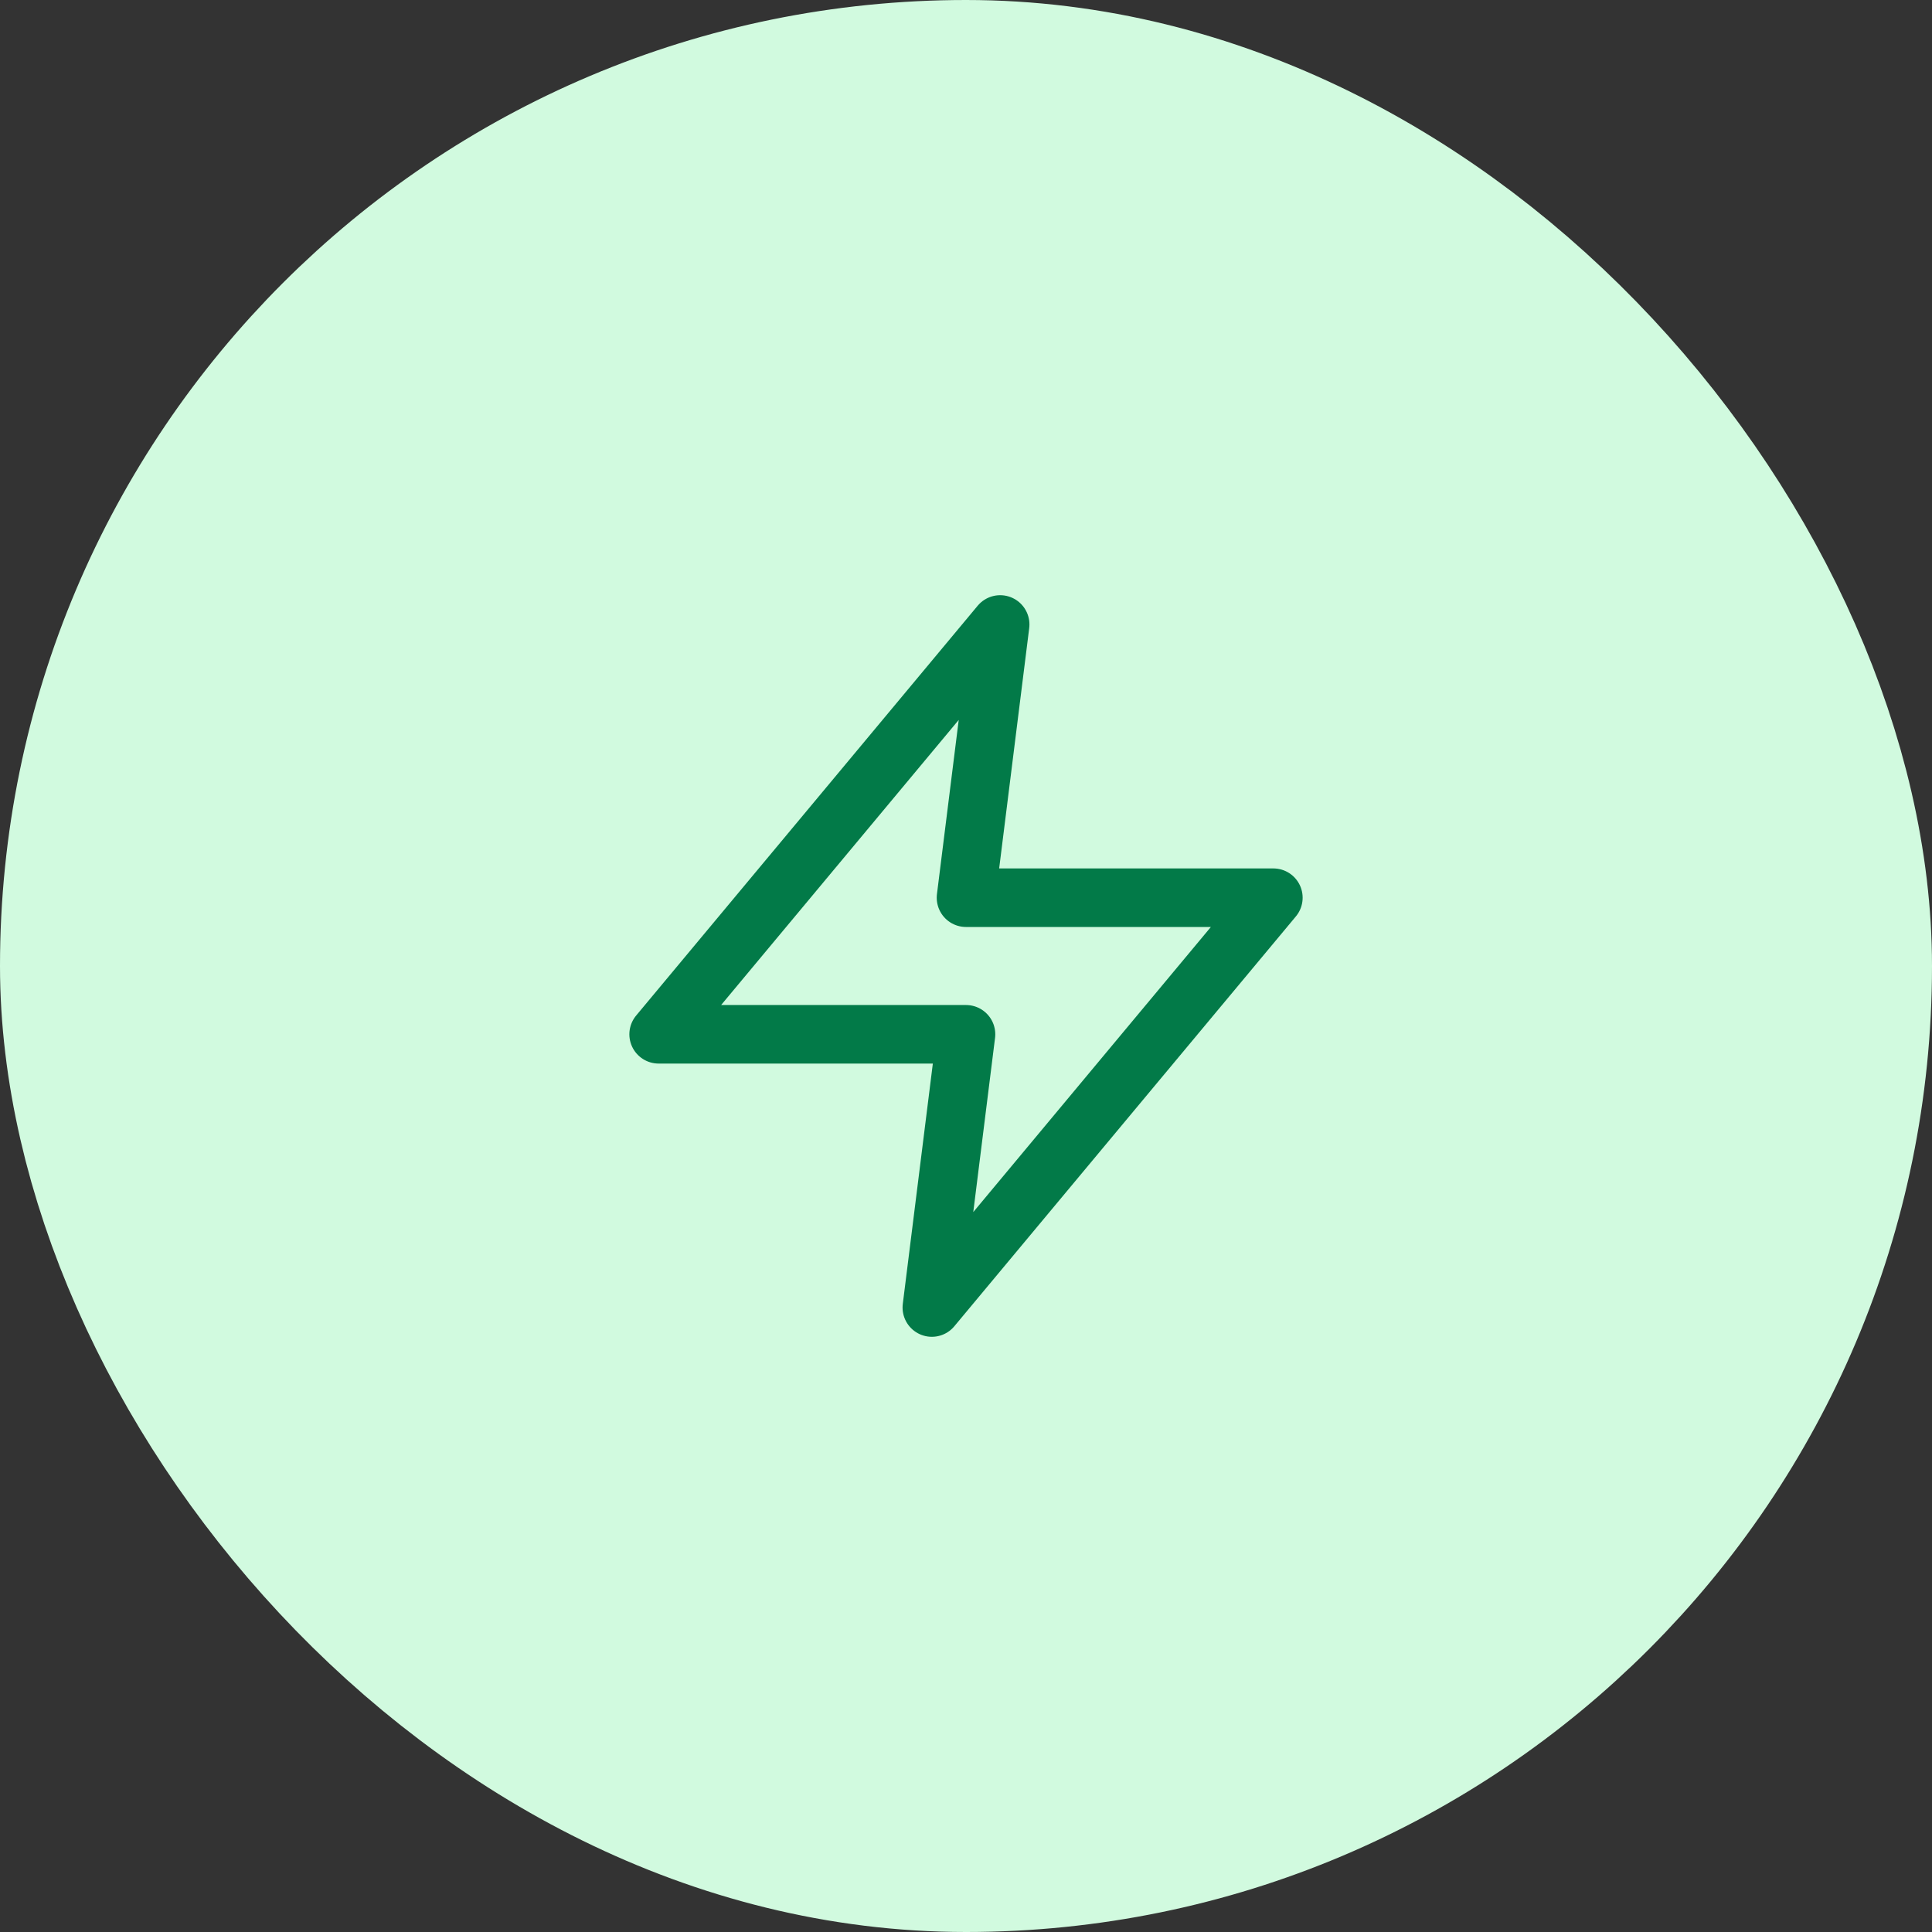
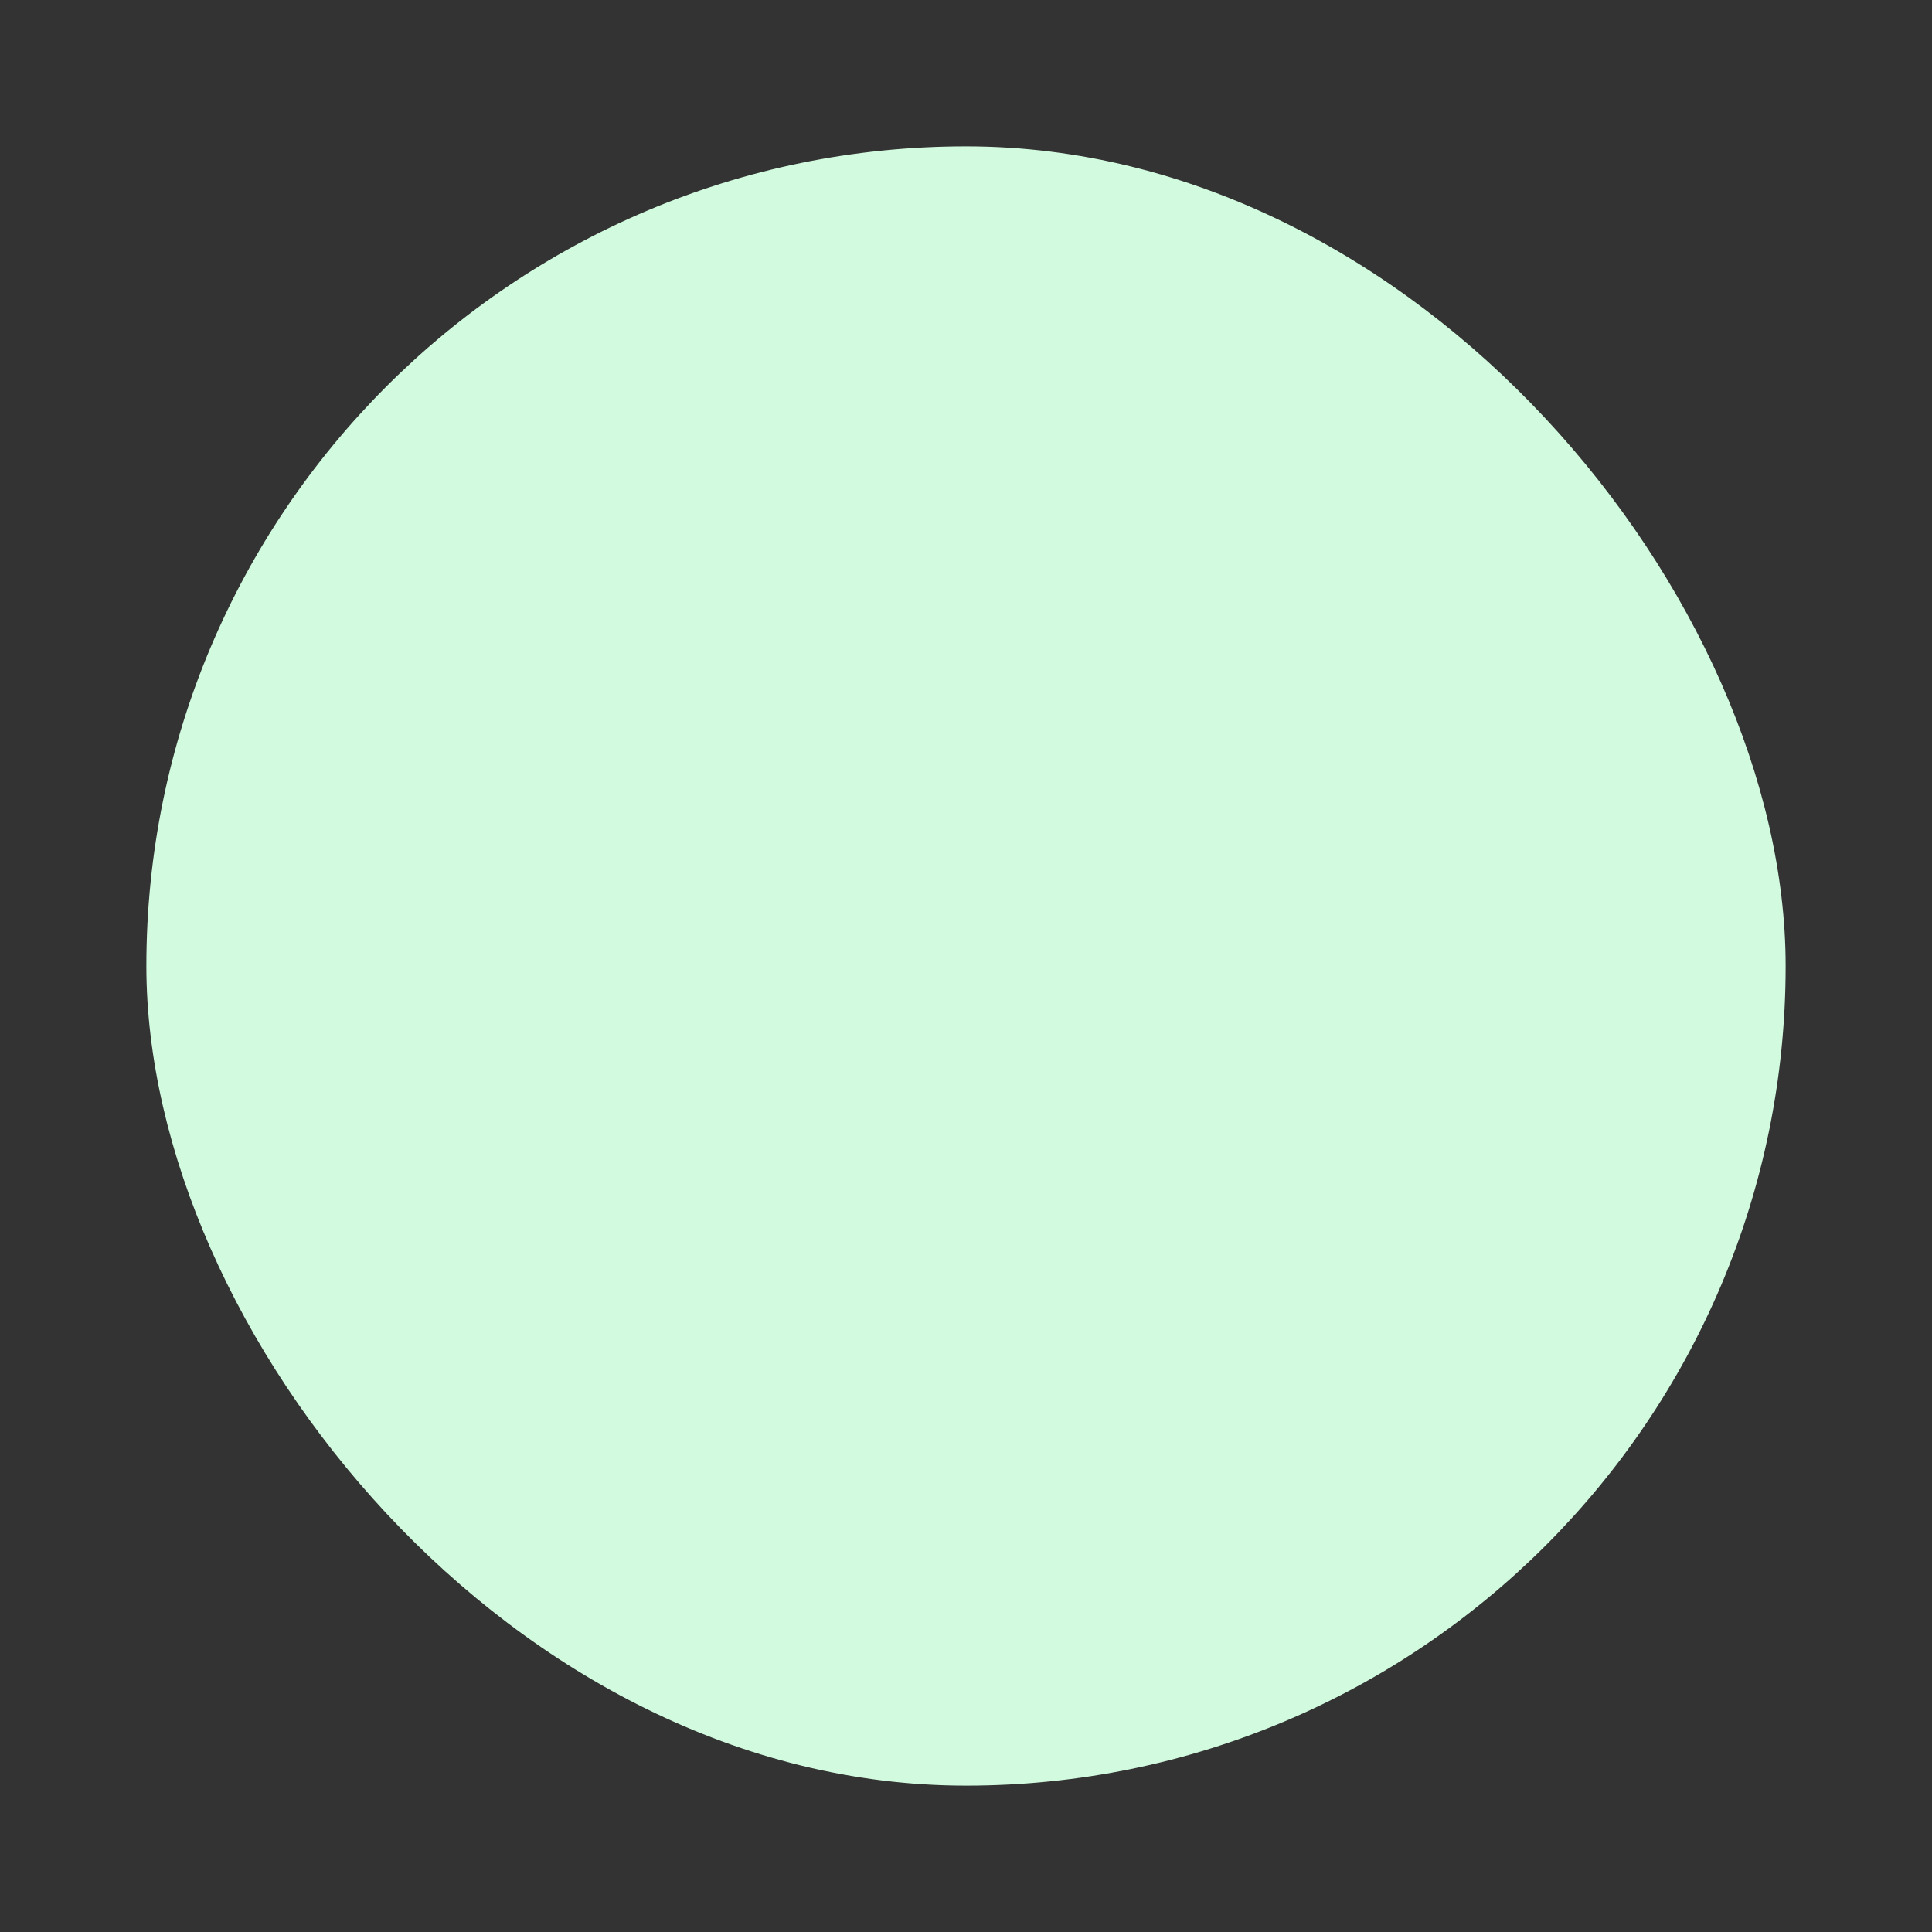
<svg xmlns="http://www.w3.org/2000/svg" width="66" height="66" viewBox="0 0 66 66" fill="none">
  <rect x="0" y="0" width="66" height="66" fill="#333333" stroke="none" />
  <rect x="5" y="5" width="56" height="56" rx="28" fill="#D1FADF" />
-   <path d="M34.167 21.333l-11.667 14H33l-1.167 9.334 11.667-14H33l1.167-9.334z" stroke="#027A48" stroke-width="2" stroke-linecap="round" stroke-linejoin="round" />
-   <rect x="5" y="5" width="56" height="56" rx="28" stroke="#D1FADF" stroke-width="10" />
</svg>